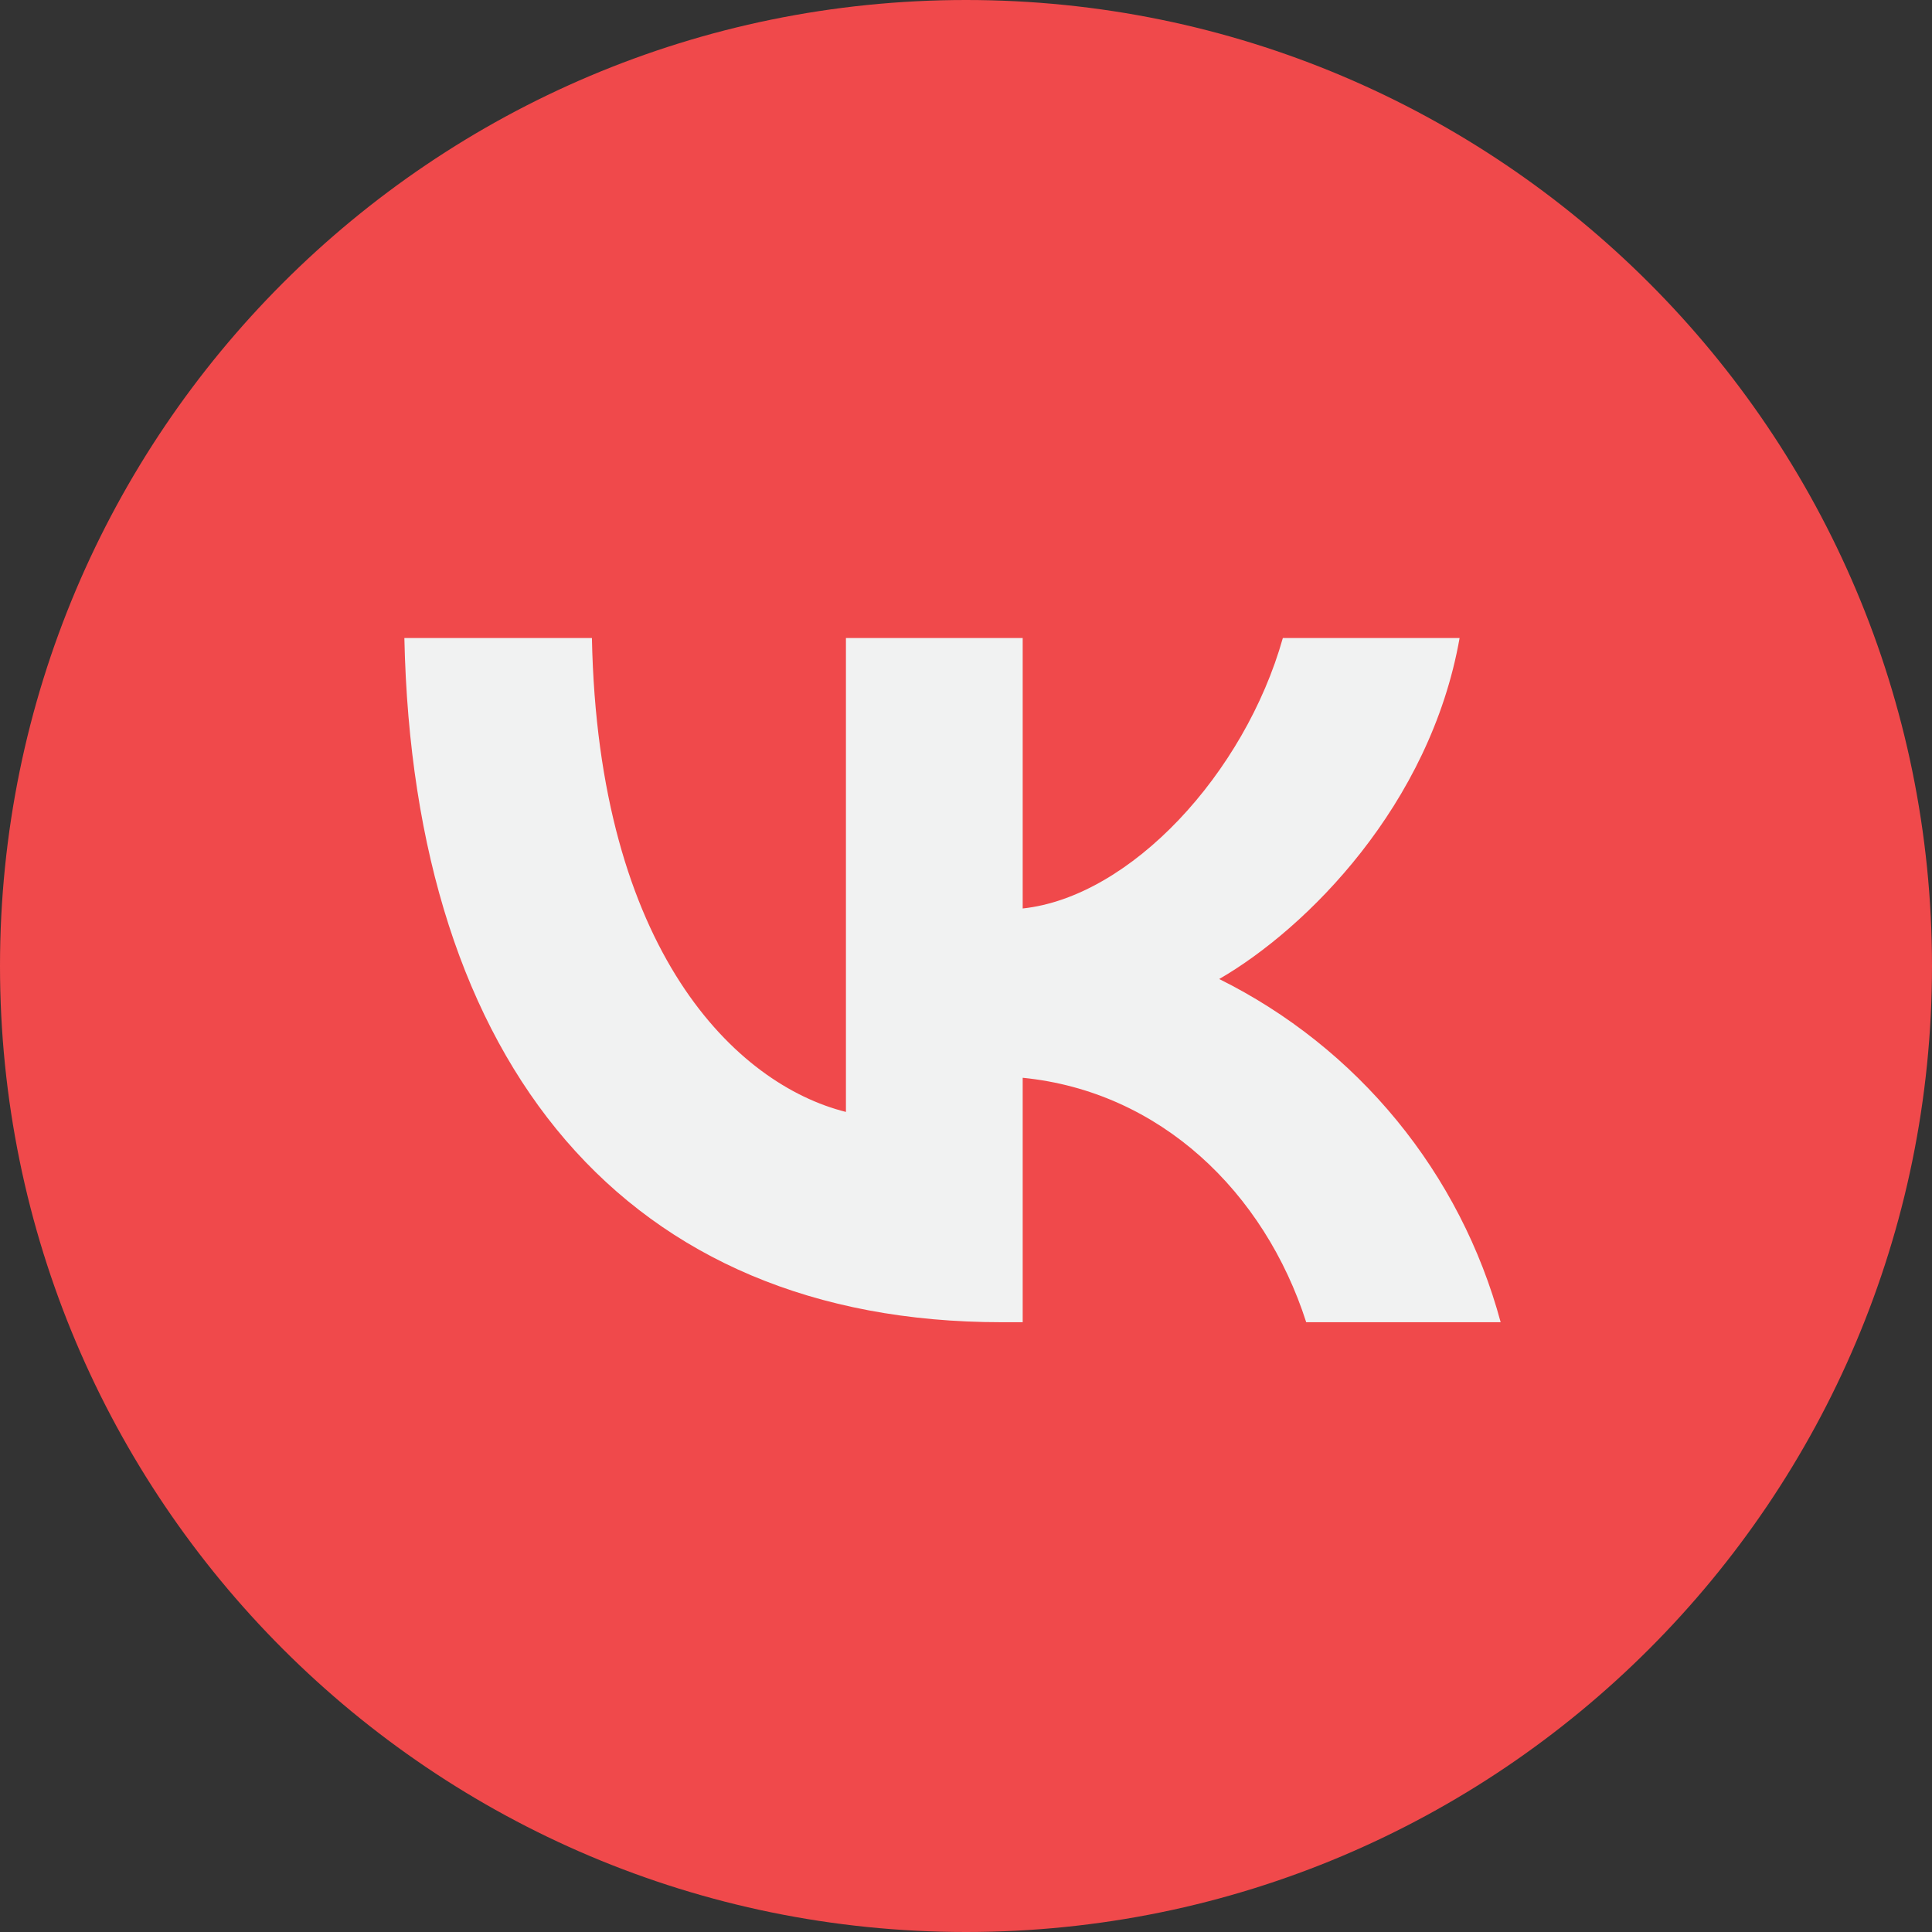
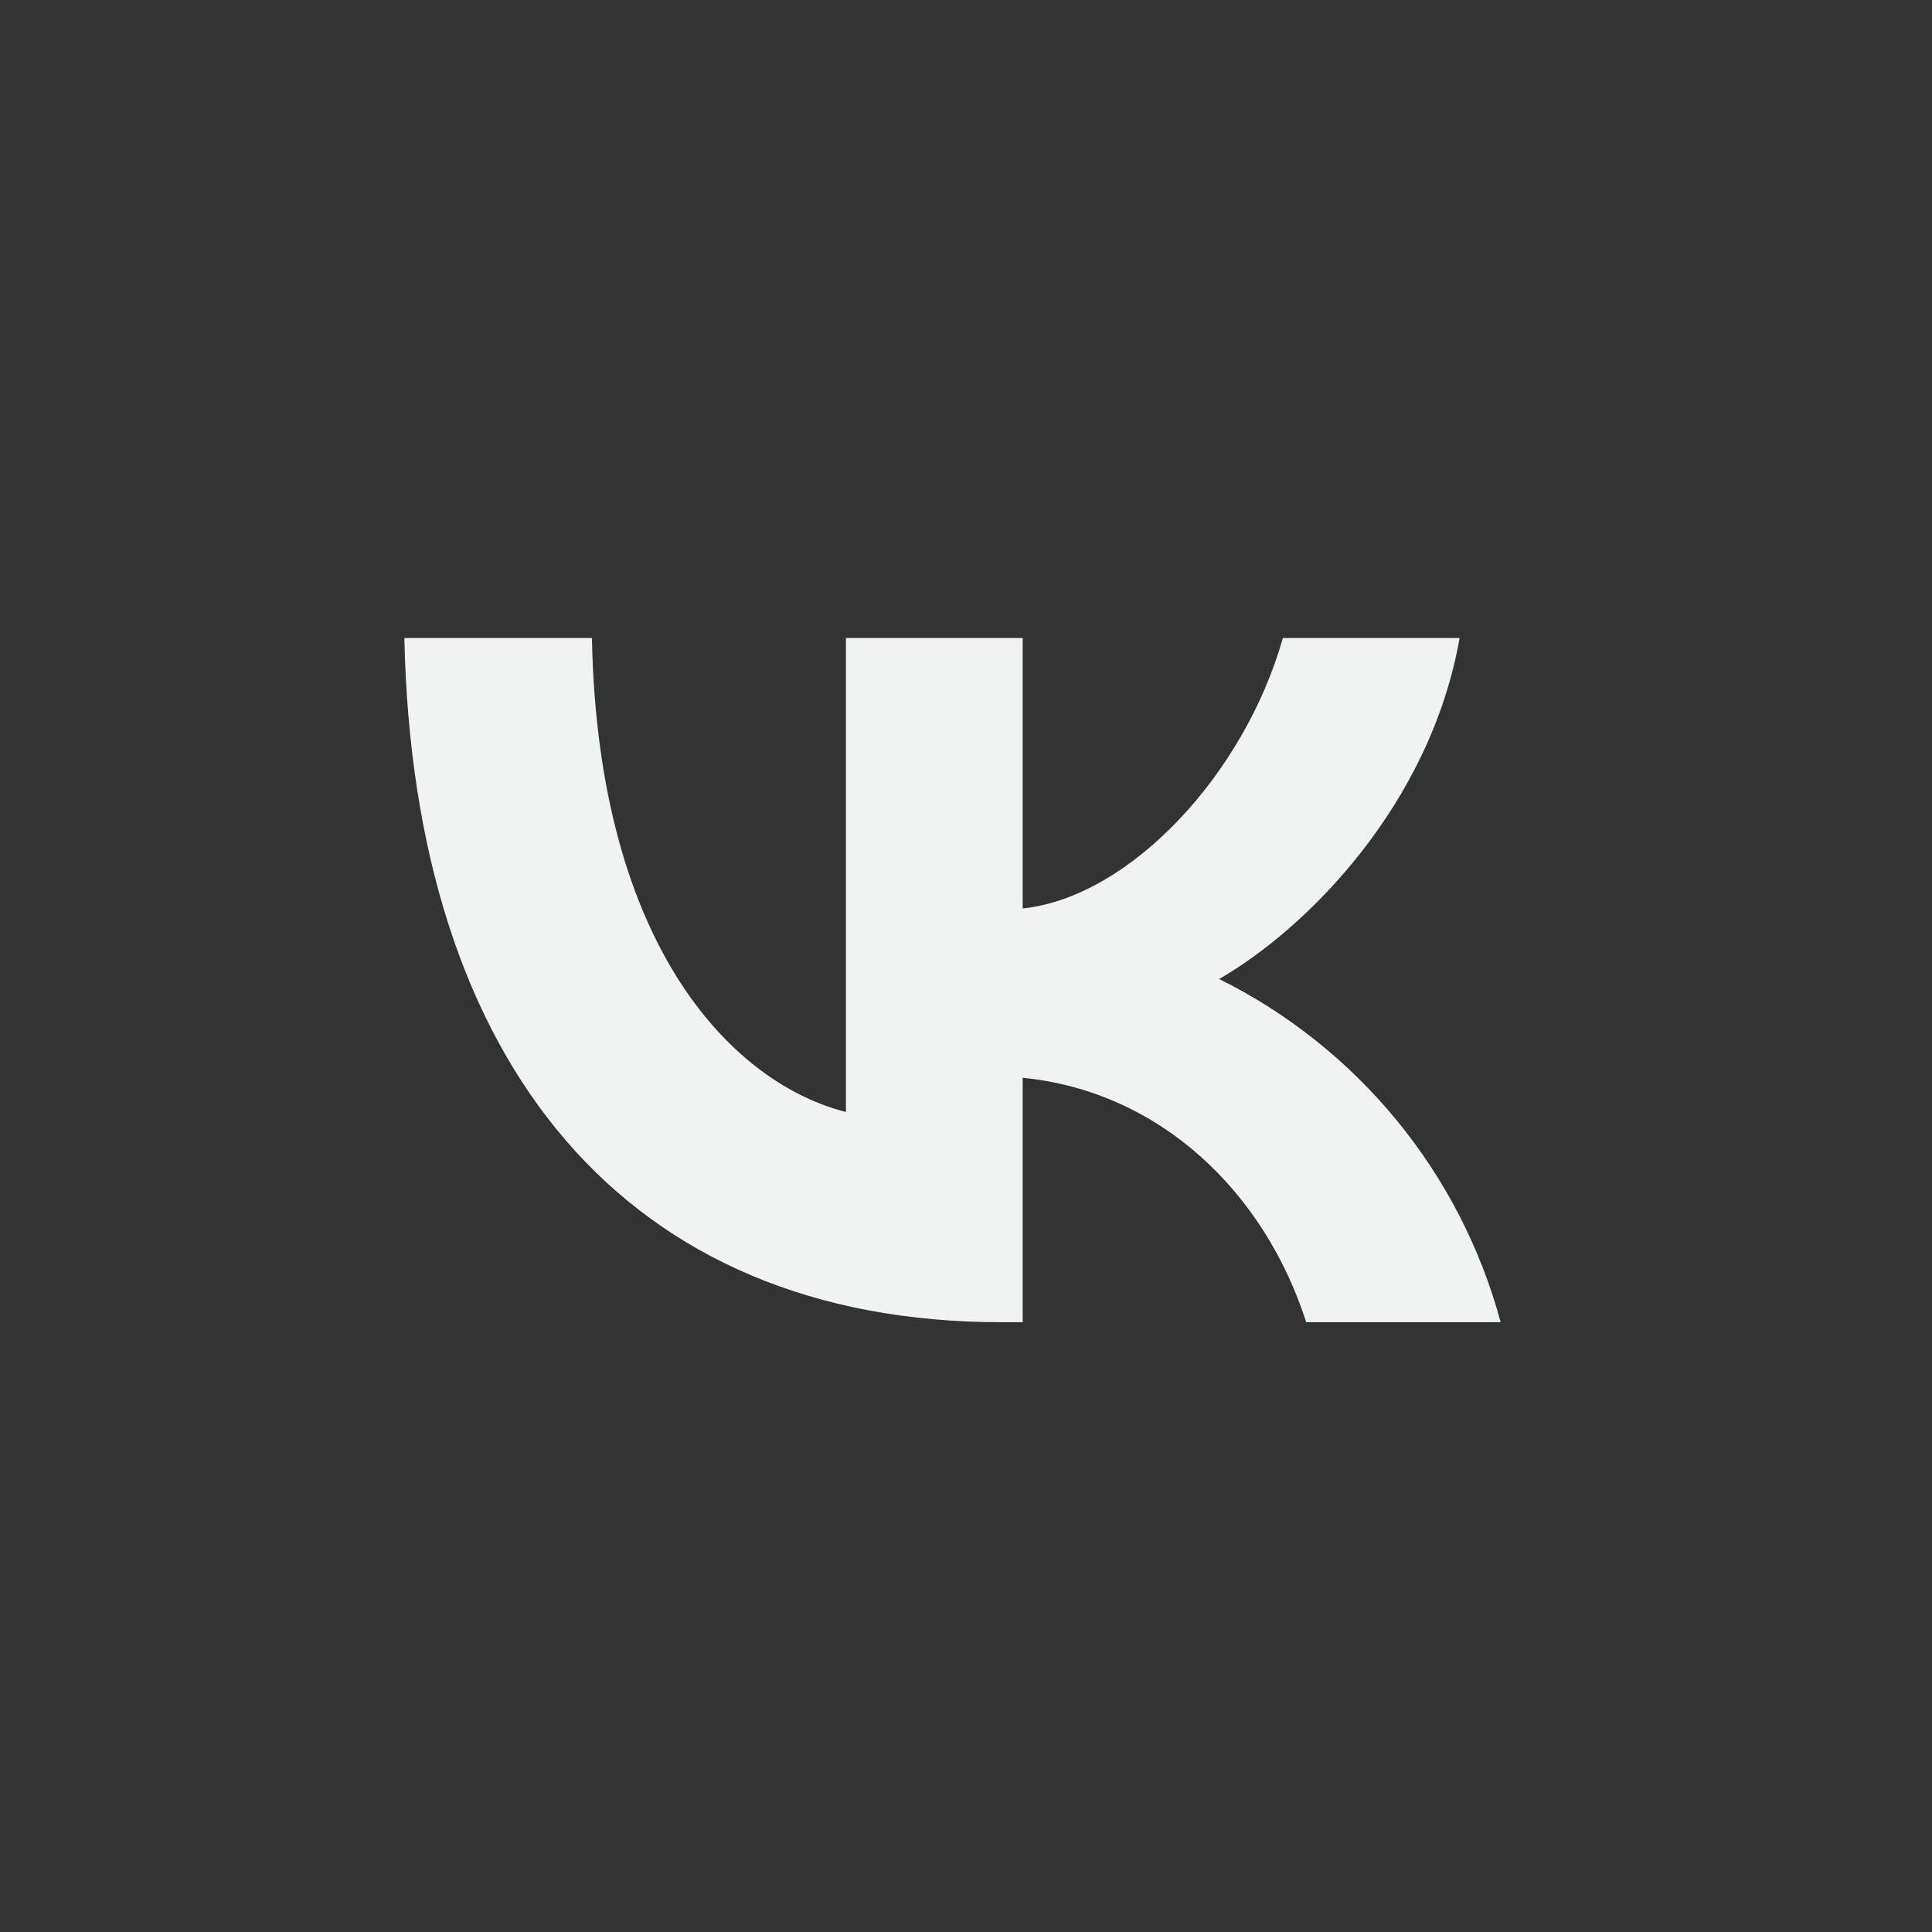
<svg xmlns="http://www.w3.org/2000/svg" width="96" height="96" viewBox="0 0 96 96" fill="none">
  <rect x="0" y="0" width="96" height="96" fill="#333333" stroke="none" />
-   <path d="M48 96C74.51 96 96 74.51 96 48C96 21.49 74.51 0 48 0C21.49 0 0 21.49 0 48C0 74.51 21.49 96 48 96Z" fill="#F0494B" />
  <path d="M49.759 65.7C31.148 65.7 20.539 52.938 20.093 31.702H29.412C29.72 47.285 36.591 53.889 42.034 55.251V31.702H50.817V45.142C56.175 44.566 61.842 38.444 63.744 31.702H72.527C71.062 40.003 64.936 46.129 60.582 48.647C63.987 50.338 66.995 52.733 69.405 55.672C71.816 58.612 73.576 62.029 74.567 65.7H64.905C62.828 59.234 57.653 54.233 50.817 53.554V65.7H49.759Z" fill="#F1F2F2" />
</svg>